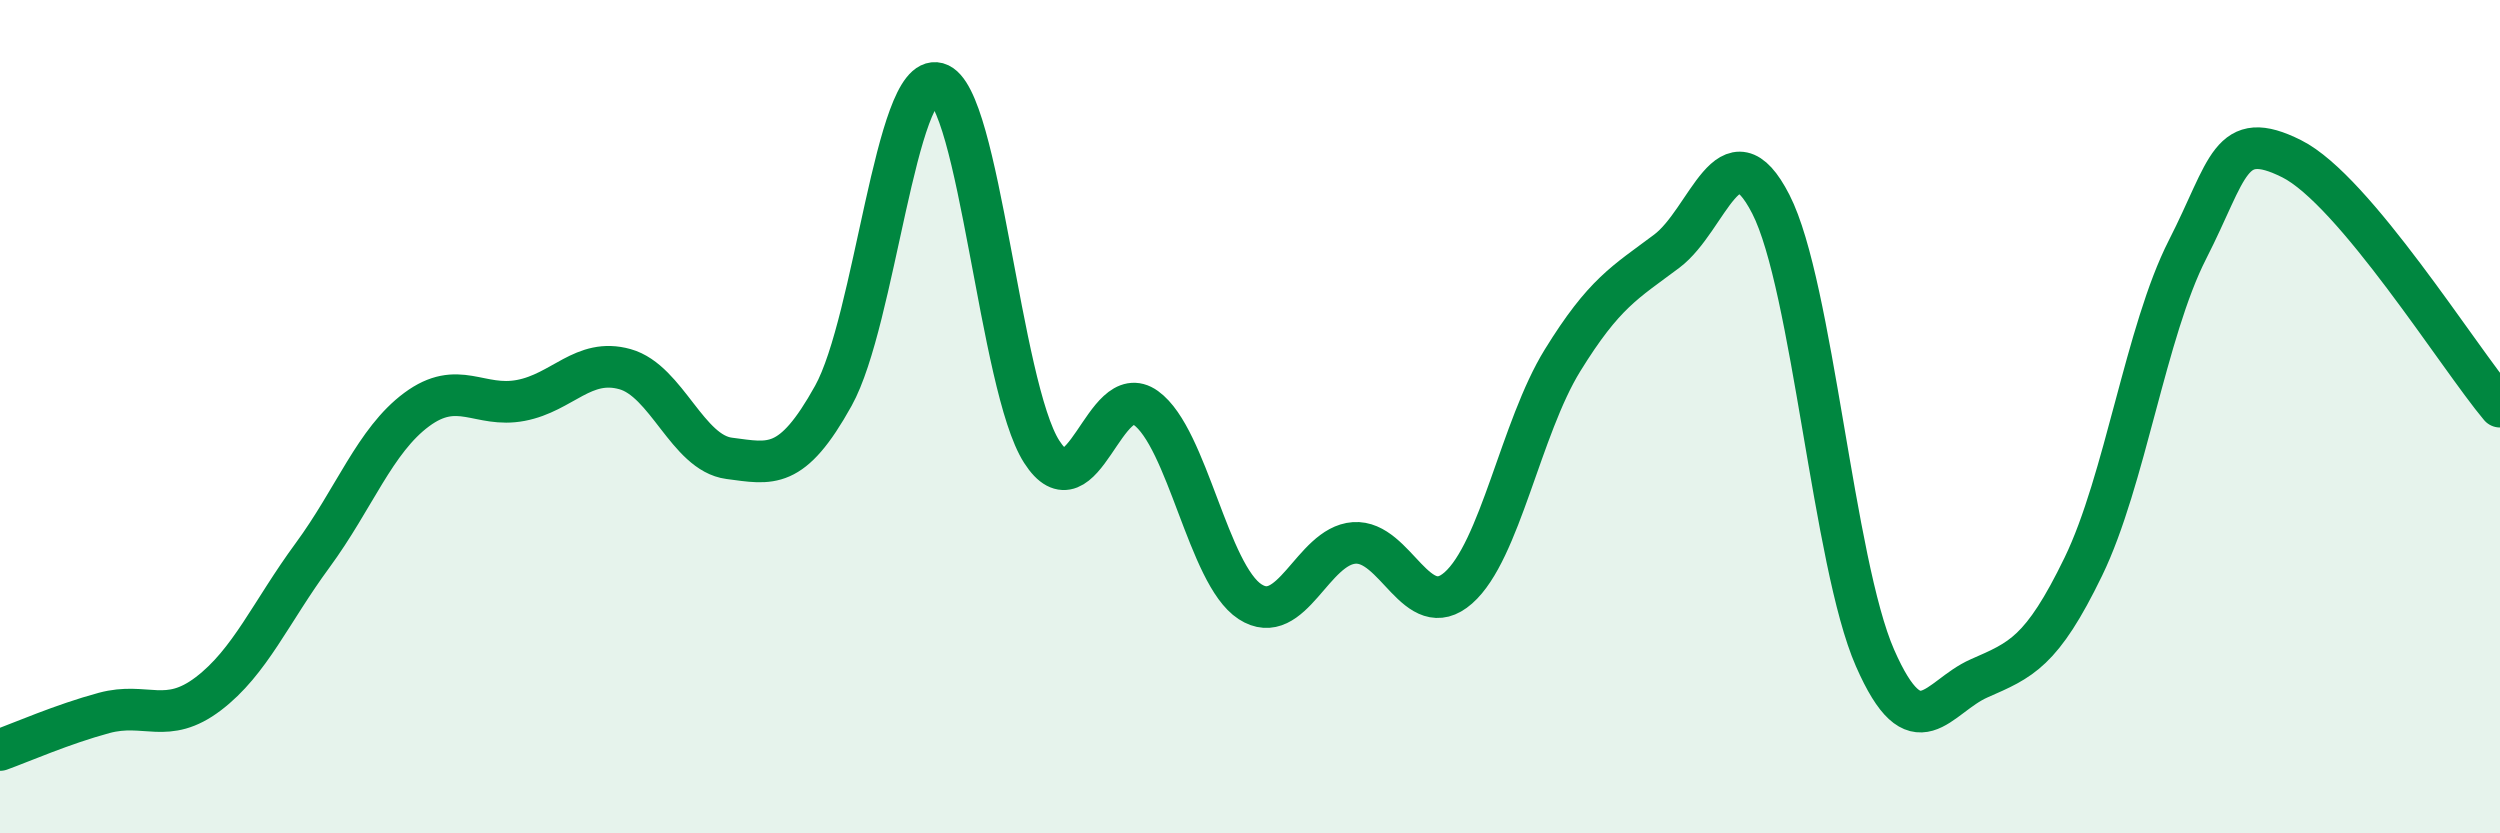
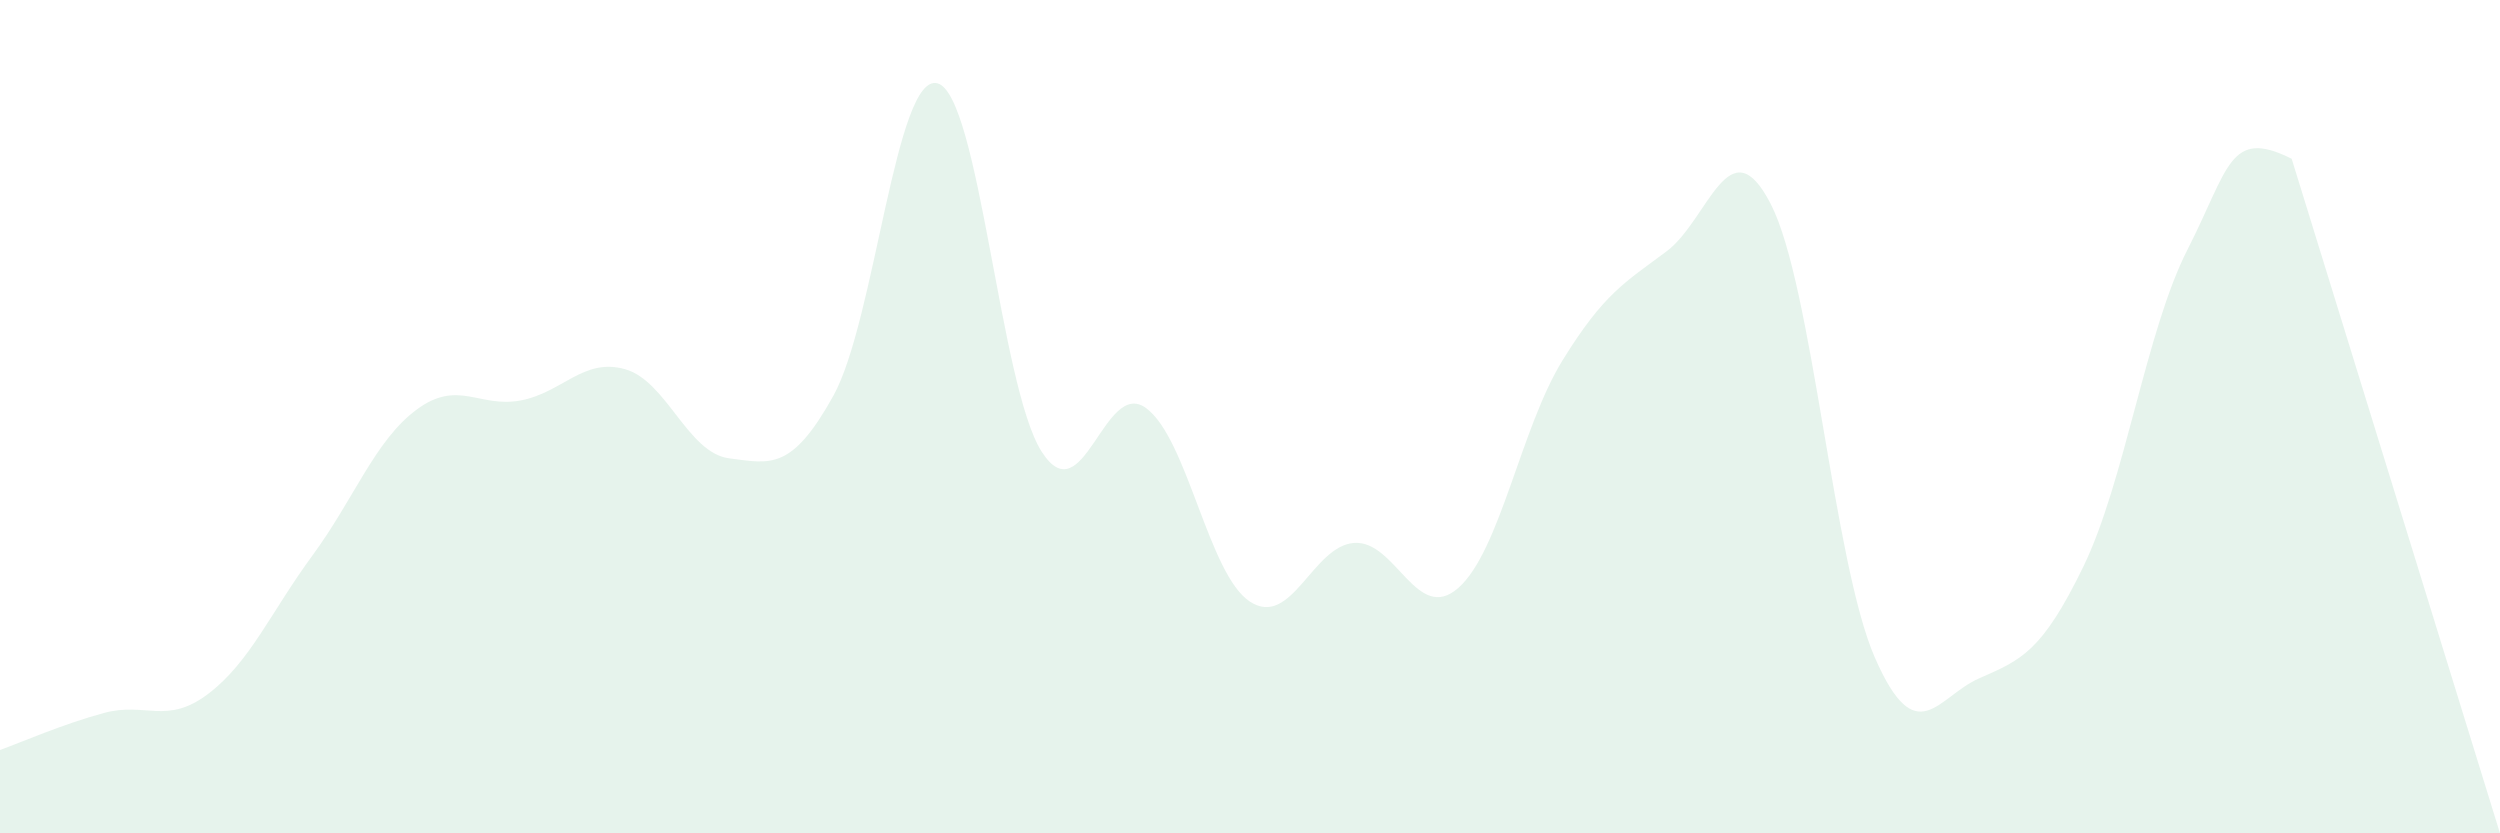
<svg xmlns="http://www.w3.org/2000/svg" width="60" height="20" viewBox="0 0 60 20">
-   <path d="M 0,18 C 0.5,17.82 1.5,17.38 2.5,17.11 C 3.5,16.84 4,17.41 5,16.65 C 6,15.89 6.5,14.69 7.5,13.33 C 8.5,11.97 9,10.57 10,9.83 C 11,9.09 11.5,9.8 12.5,9.61 C 13.5,9.42 14,8.58 15,8.86 C 16,9.14 16.5,10.87 17.5,11 C 18.5,11.13 19,11.3 20,9.5 C 21,7.7 21.5,1.73 22.5,2 C 23.5,2.27 24,9.28 25,10.84 C 26,12.4 26.5,9.07 27.5,9.79 C 28.5,10.51 29,13.79 30,14.44 C 31,15.09 31.5,13.1 32.5,13.03 C 33.5,12.96 34,14.99 35,14.11 C 36,13.23 36.5,10.27 37.5,8.65 C 38.5,7.03 39,6.78 40,6.03 C 41,5.28 41.5,2.95 42.5,4.9 C 43.5,6.85 44,13.51 45,15.79 C 46,18.07 46.5,16.72 47.5,16.28 C 48.5,15.84 49,15.66 50,13.6 C 51,11.54 51.5,7.95 52.5,5.99 C 53.5,4.03 53.5,3.06 55,3.81 C 56.5,4.56 59,8.57 60,9.76L60 20L0 20Z" fill="#008740" opacity="0.1" stroke-linecap="round" stroke-linejoin="round" />
-   <path d="M 0,18 C 0.5,17.82 1.5,17.38 2.5,17.11 C 3.5,16.84 4,17.41 5,16.65 C 6,15.89 6.5,14.69 7.5,13.33 C 8.5,11.97 9,10.57 10,9.83 C 11,9.09 11.5,9.8 12.5,9.61 C 13.5,9.42 14,8.58 15,8.86 C 16,9.14 16.5,10.87 17.5,11 C 18.5,11.13 19,11.3 20,9.5 C 21,7.7 21.5,1.73 22.5,2 C 23.5,2.27 24,9.28 25,10.84 C 26,12.4 26.5,9.07 27.5,9.79 C 28.5,10.51 29,13.79 30,14.44 C 31,15.09 31.5,13.1 32.5,13.03 C 33.5,12.96 34,14.99 35,14.11 C 36,13.23 36.5,10.27 37.5,8.65 C 38.5,7.03 39,6.78 40,6.03 C 41,5.28 41.5,2.95 42.5,4.9 C 43.5,6.85 44,13.51 45,15.79 C 46,18.07 46.5,16.72 47.5,16.28 C 48.5,15.84 49,15.66 50,13.6 C 51,11.54 51.5,7.95 52.5,5.99 C 53.5,4.03 53.5,3.06 55,3.81 C 56.5,4.56 59,8.57 60,9.76" stroke="#008740" stroke-width="1" fill="none" stroke-linecap="round" stroke-linejoin="round" />
+   <path d="M 0,18 C 0.5,17.82 1.5,17.38 2.5,17.11 C 3.5,16.84 4,17.41 5,16.65 C 6,15.89 6.5,14.69 7.5,13.33 C 8.5,11.97 9,10.57 10,9.83 C 11,9.09 11.5,9.8 12.5,9.61 C 13.5,9.42 14,8.58 15,8.86 C 16,9.14 16.5,10.87 17.5,11 C 18.5,11.13 19,11.3 20,9.5 C 21,7.7 21.5,1.73 22.5,2 C 23.5,2.27 24,9.28 25,10.84 C 26,12.4 26.5,9.07 27.5,9.79 C 28.5,10.51 29,13.79 30,14.44 C 31,15.09 31.5,13.1 32.5,13.03 C 33.5,12.96 34,14.99 35,14.11 C 36,13.23 36.5,10.27 37.5,8.65 C 38.5,7.03 39,6.78 40,6.03 C 41,5.28 41.5,2.95 42.5,4.9 C 43.5,6.85 44,13.51 45,15.79 C 46,18.07 46.5,16.72 47.5,16.28 C 48.5,15.84 49,15.66 50,13.6 C 51,11.54 51.5,7.95 52.5,5.99 C 53.5,4.03 53.5,3.06 55,3.81 L60 20L0 20Z" fill="#008740" opacity="0.1" stroke-linecap="round" stroke-linejoin="round" />
</svg>